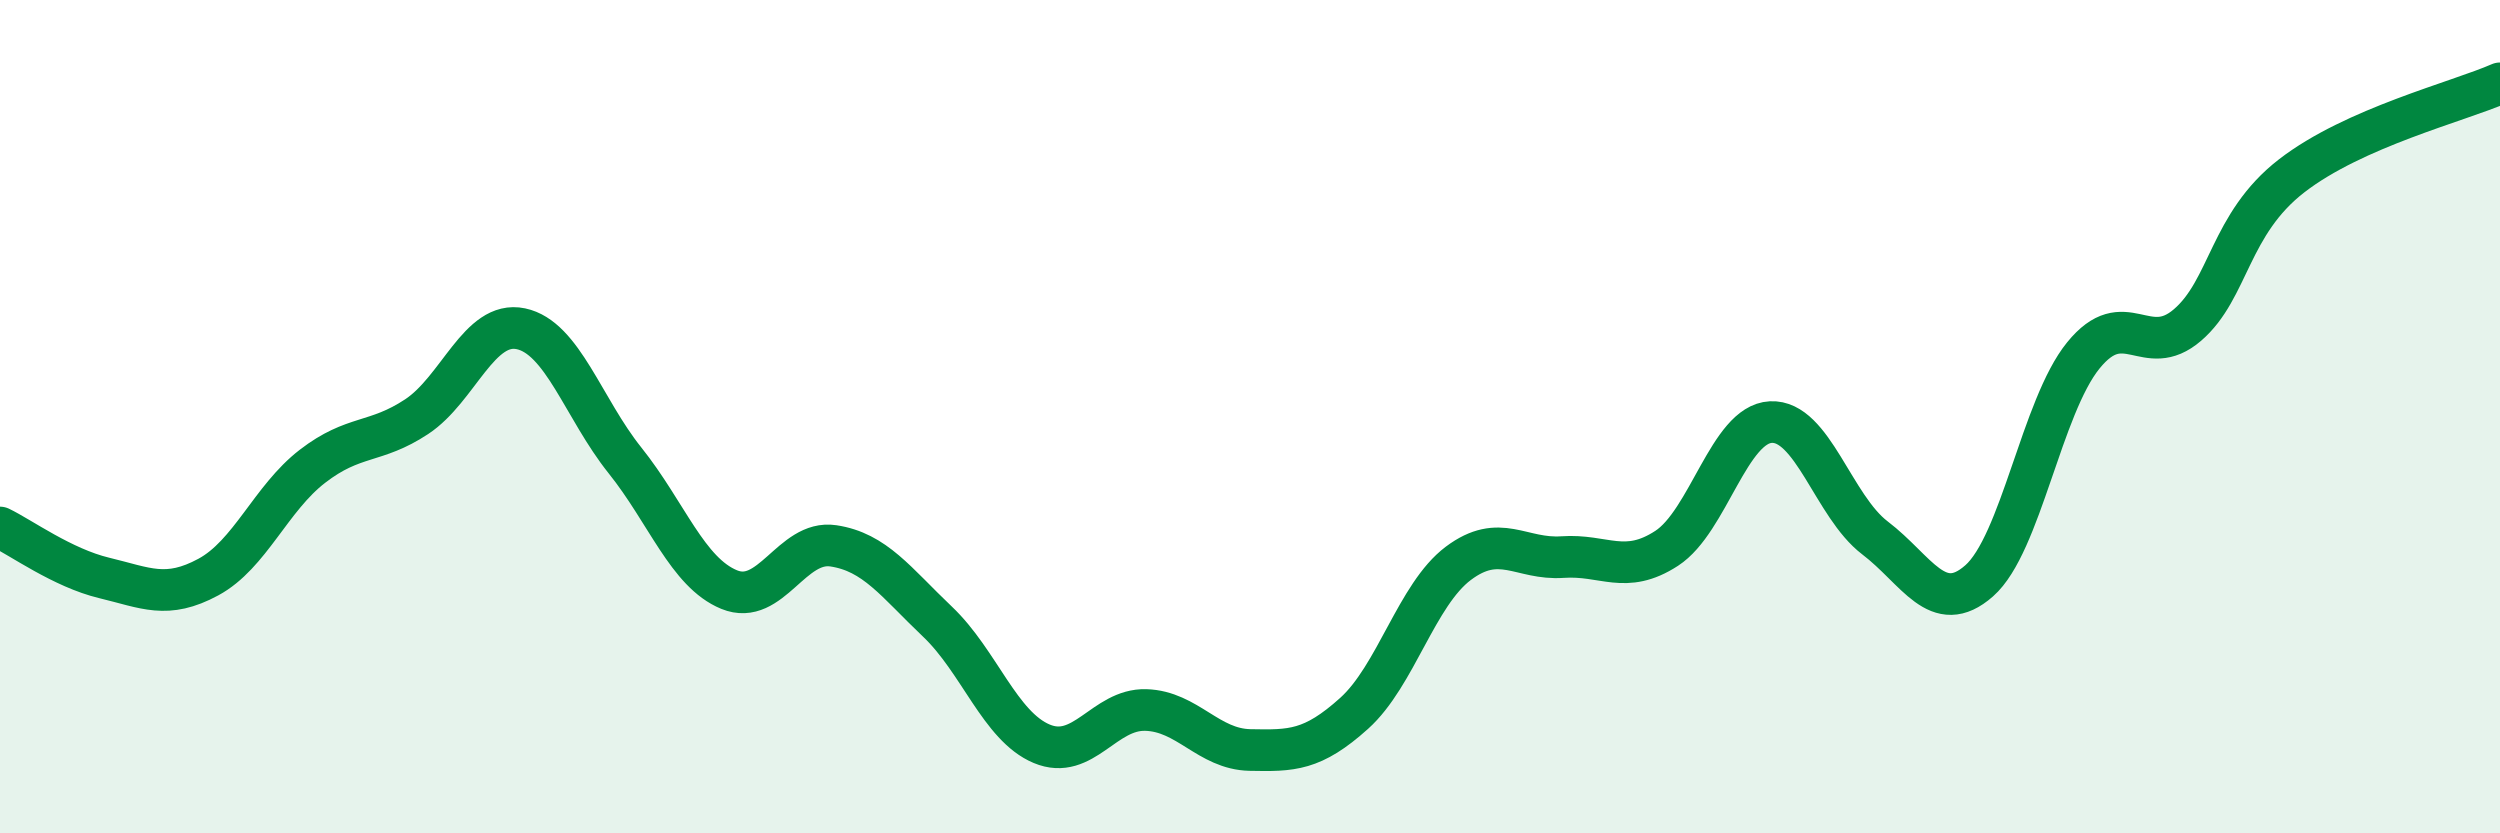
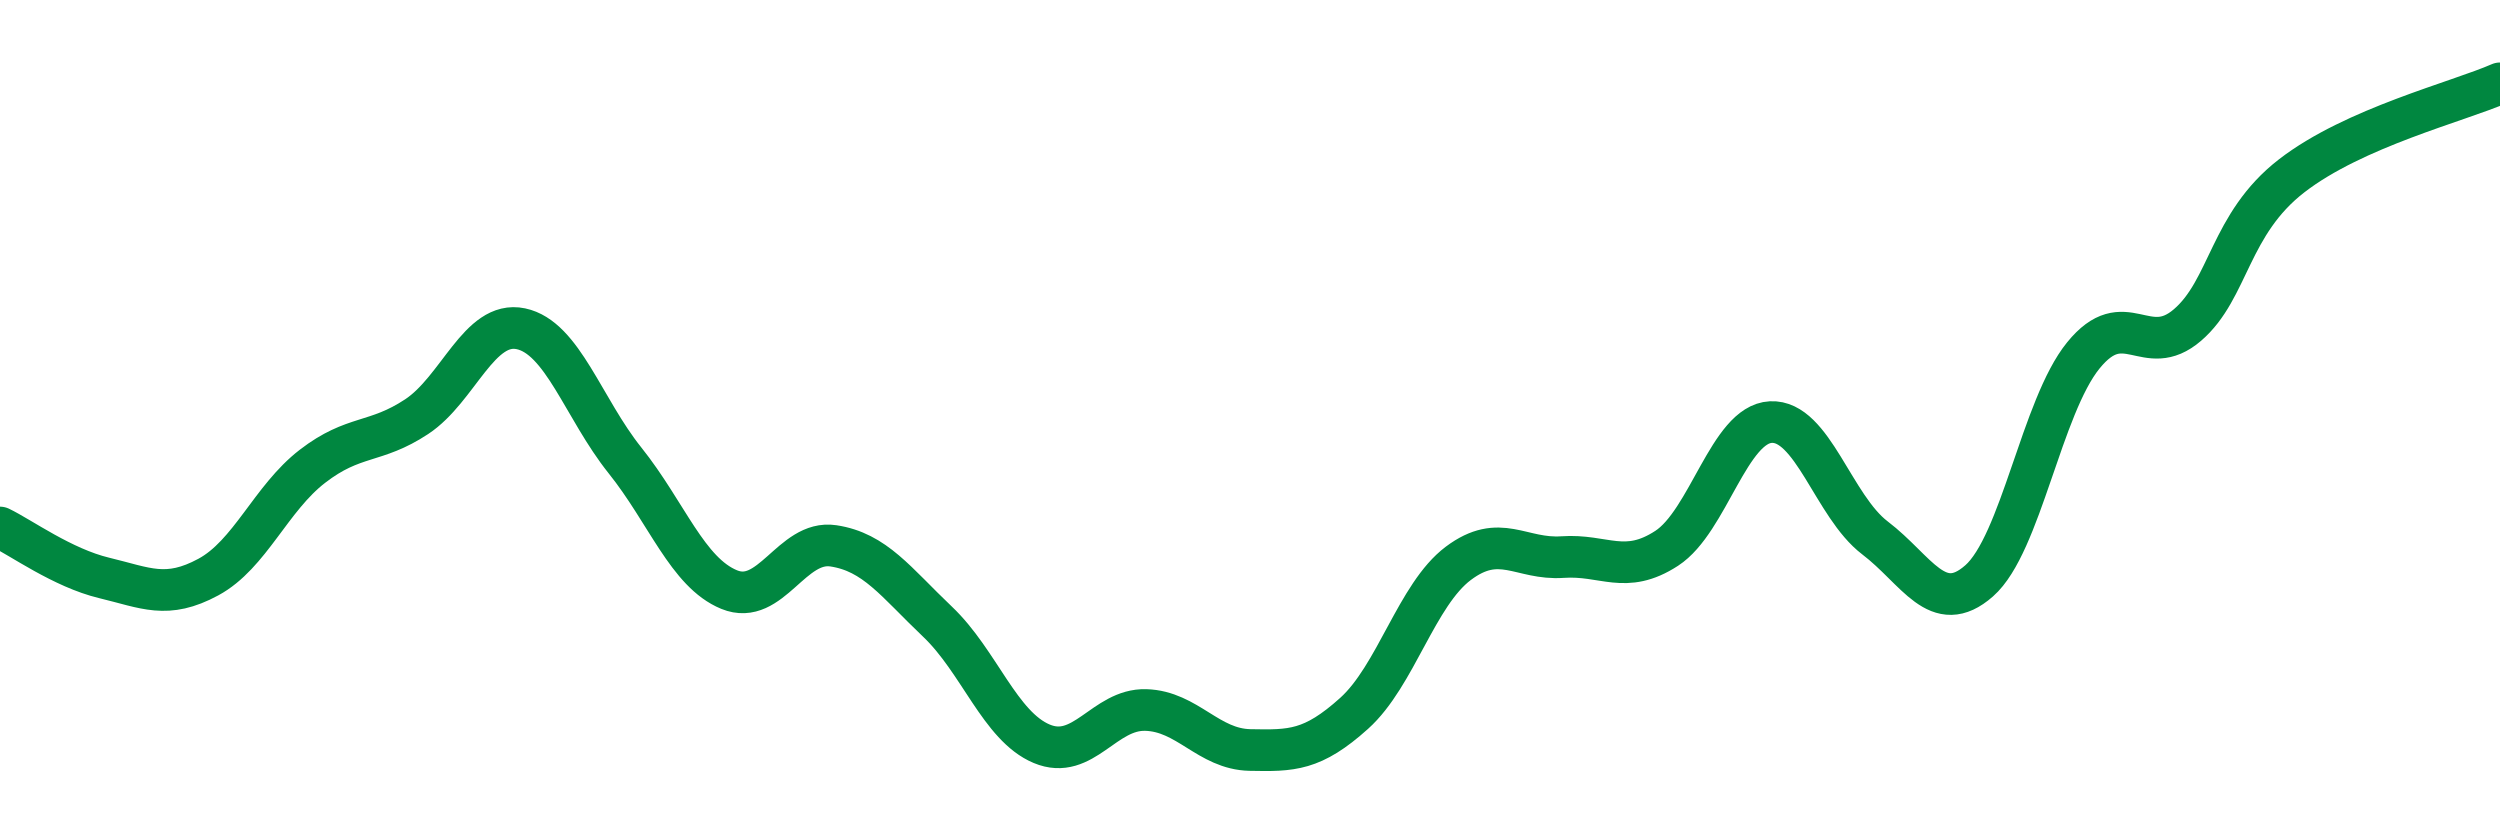
<svg xmlns="http://www.w3.org/2000/svg" width="60" height="20" viewBox="0 0 60 20">
-   <path d="M 0,12.66 C 0.5,12.9 1.5,13.63 2.5,13.87 C 3.5,14.11 4,14.39 5,13.85 C 6,13.31 6.5,11.96 7.5,11.19 C 8.5,10.42 9,10.66 10,10 C 11,9.34 11.5,7.68 12.5,7.89 C 13.5,8.1 14,9.8 15,11.05 C 16,12.3 16.5,13.74 17.5,14.15 C 18.5,14.56 19,12.95 20,13.1 C 21,13.25 21.5,13.97 22.5,14.92 C 23.5,15.87 24,17.43 25,17.85 C 26,18.27 26.5,17.01 27.5,17.04 C 28.5,17.07 29,17.98 30,18 C 31,18.02 31.5,18.02 32.5,17.12 C 33.5,16.22 34,14.27 35,13.52 C 36,12.77 36.5,13.44 37.5,13.37 C 38.5,13.3 39,13.81 40,13.16 C 41,12.51 41.5,10.18 42.5,10.13 C 43.5,10.08 44,12.15 45,12.91 C 46,13.67 46.5,14.82 47.5,13.94 C 48.5,13.06 49,9.76 50,8.53 C 51,7.3 51.5,8.66 52.5,7.8 C 53.5,6.94 53.5,5.38 55,4.22 C 56.5,3.06 59,2.44 60,2L60 20L0 20Z" fill="#008740" opacity="0.1" stroke-linecap="round" stroke-linejoin="round" />
  <path d="M 0,12.66 C 0.5,12.9 1.5,13.63 2.5,13.87 C 3.5,14.11 4,14.39 5,13.85 C 6,13.31 6.5,11.96 7.5,11.19 C 8.5,10.42 9,10.66 10,10 C 11,9.34 11.5,7.68 12.5,7.89 C 13.5,8.1 14,9.8 15,11.05 C 16,12.3 16.5,13.74 17.5,14.15 C 18.5,14.56 19,12.95 20,13.1 C 21,13.25 21.5,13.97 22.5,14.92 C 23.5,15.87 24,17.43 25,17.85 C 26,18.27 26.5,17.01 27.5,17.04 C 28.5,17.07 29,17.98 30,18 C 31,18.02 31.5,18.02 32.5,17.12 C 33.5,16.22 34,14.27 35,13.52 C 36,12.77 36.5,13.44 37.5,13.37 C 38.5,13.3 39,13.81 40,13.16 C 41,12.51 41.5,10.18 42.5,10.13 C 43.5,10.08 44,12.15 45,12.91 C 46,13.67 46.5,14.82 47.5,13.94 C 48.5,13.06 49,9.76 50,8.53 C 51,7.3 51.5,8.66 52.5,7.8 C 53.5,6.94 53.5,5.38 55,4.22 C 56.5,3.06 59,2.44 60,2" stroke="#008740" stroke-width="1" fill="none" stroke-linecap="round" stroke-linejoin="round" />
</svg>